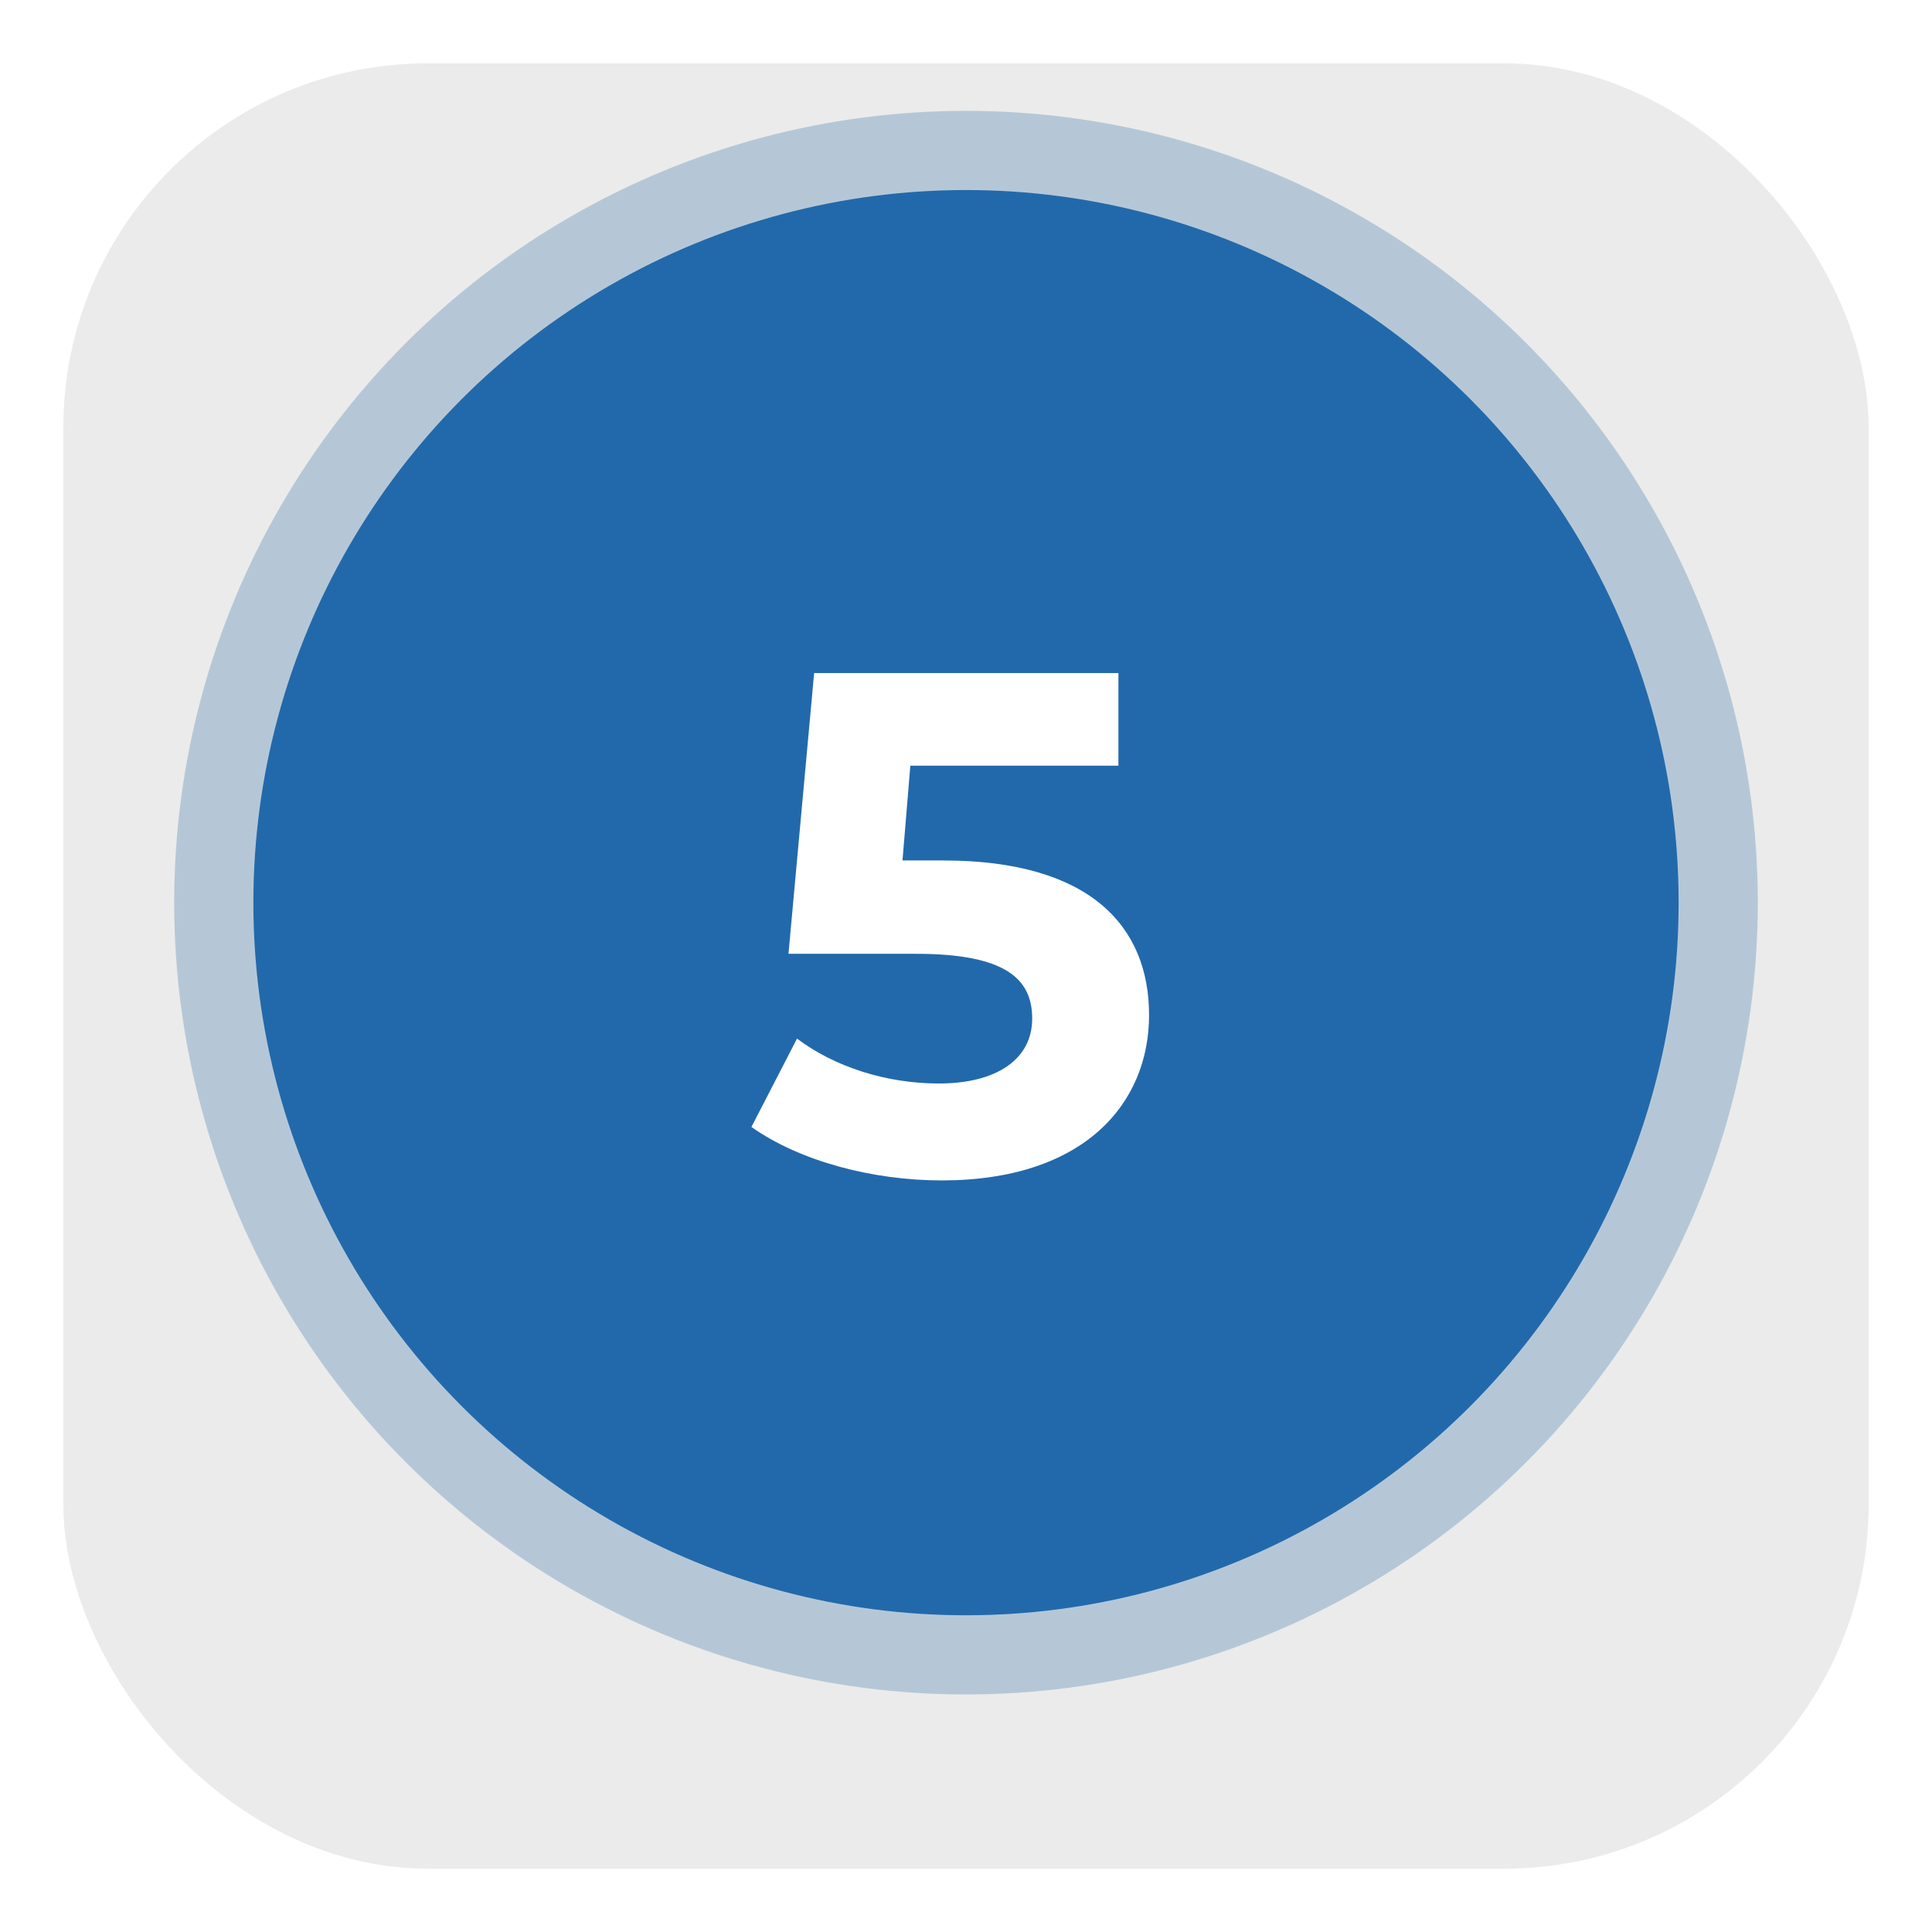
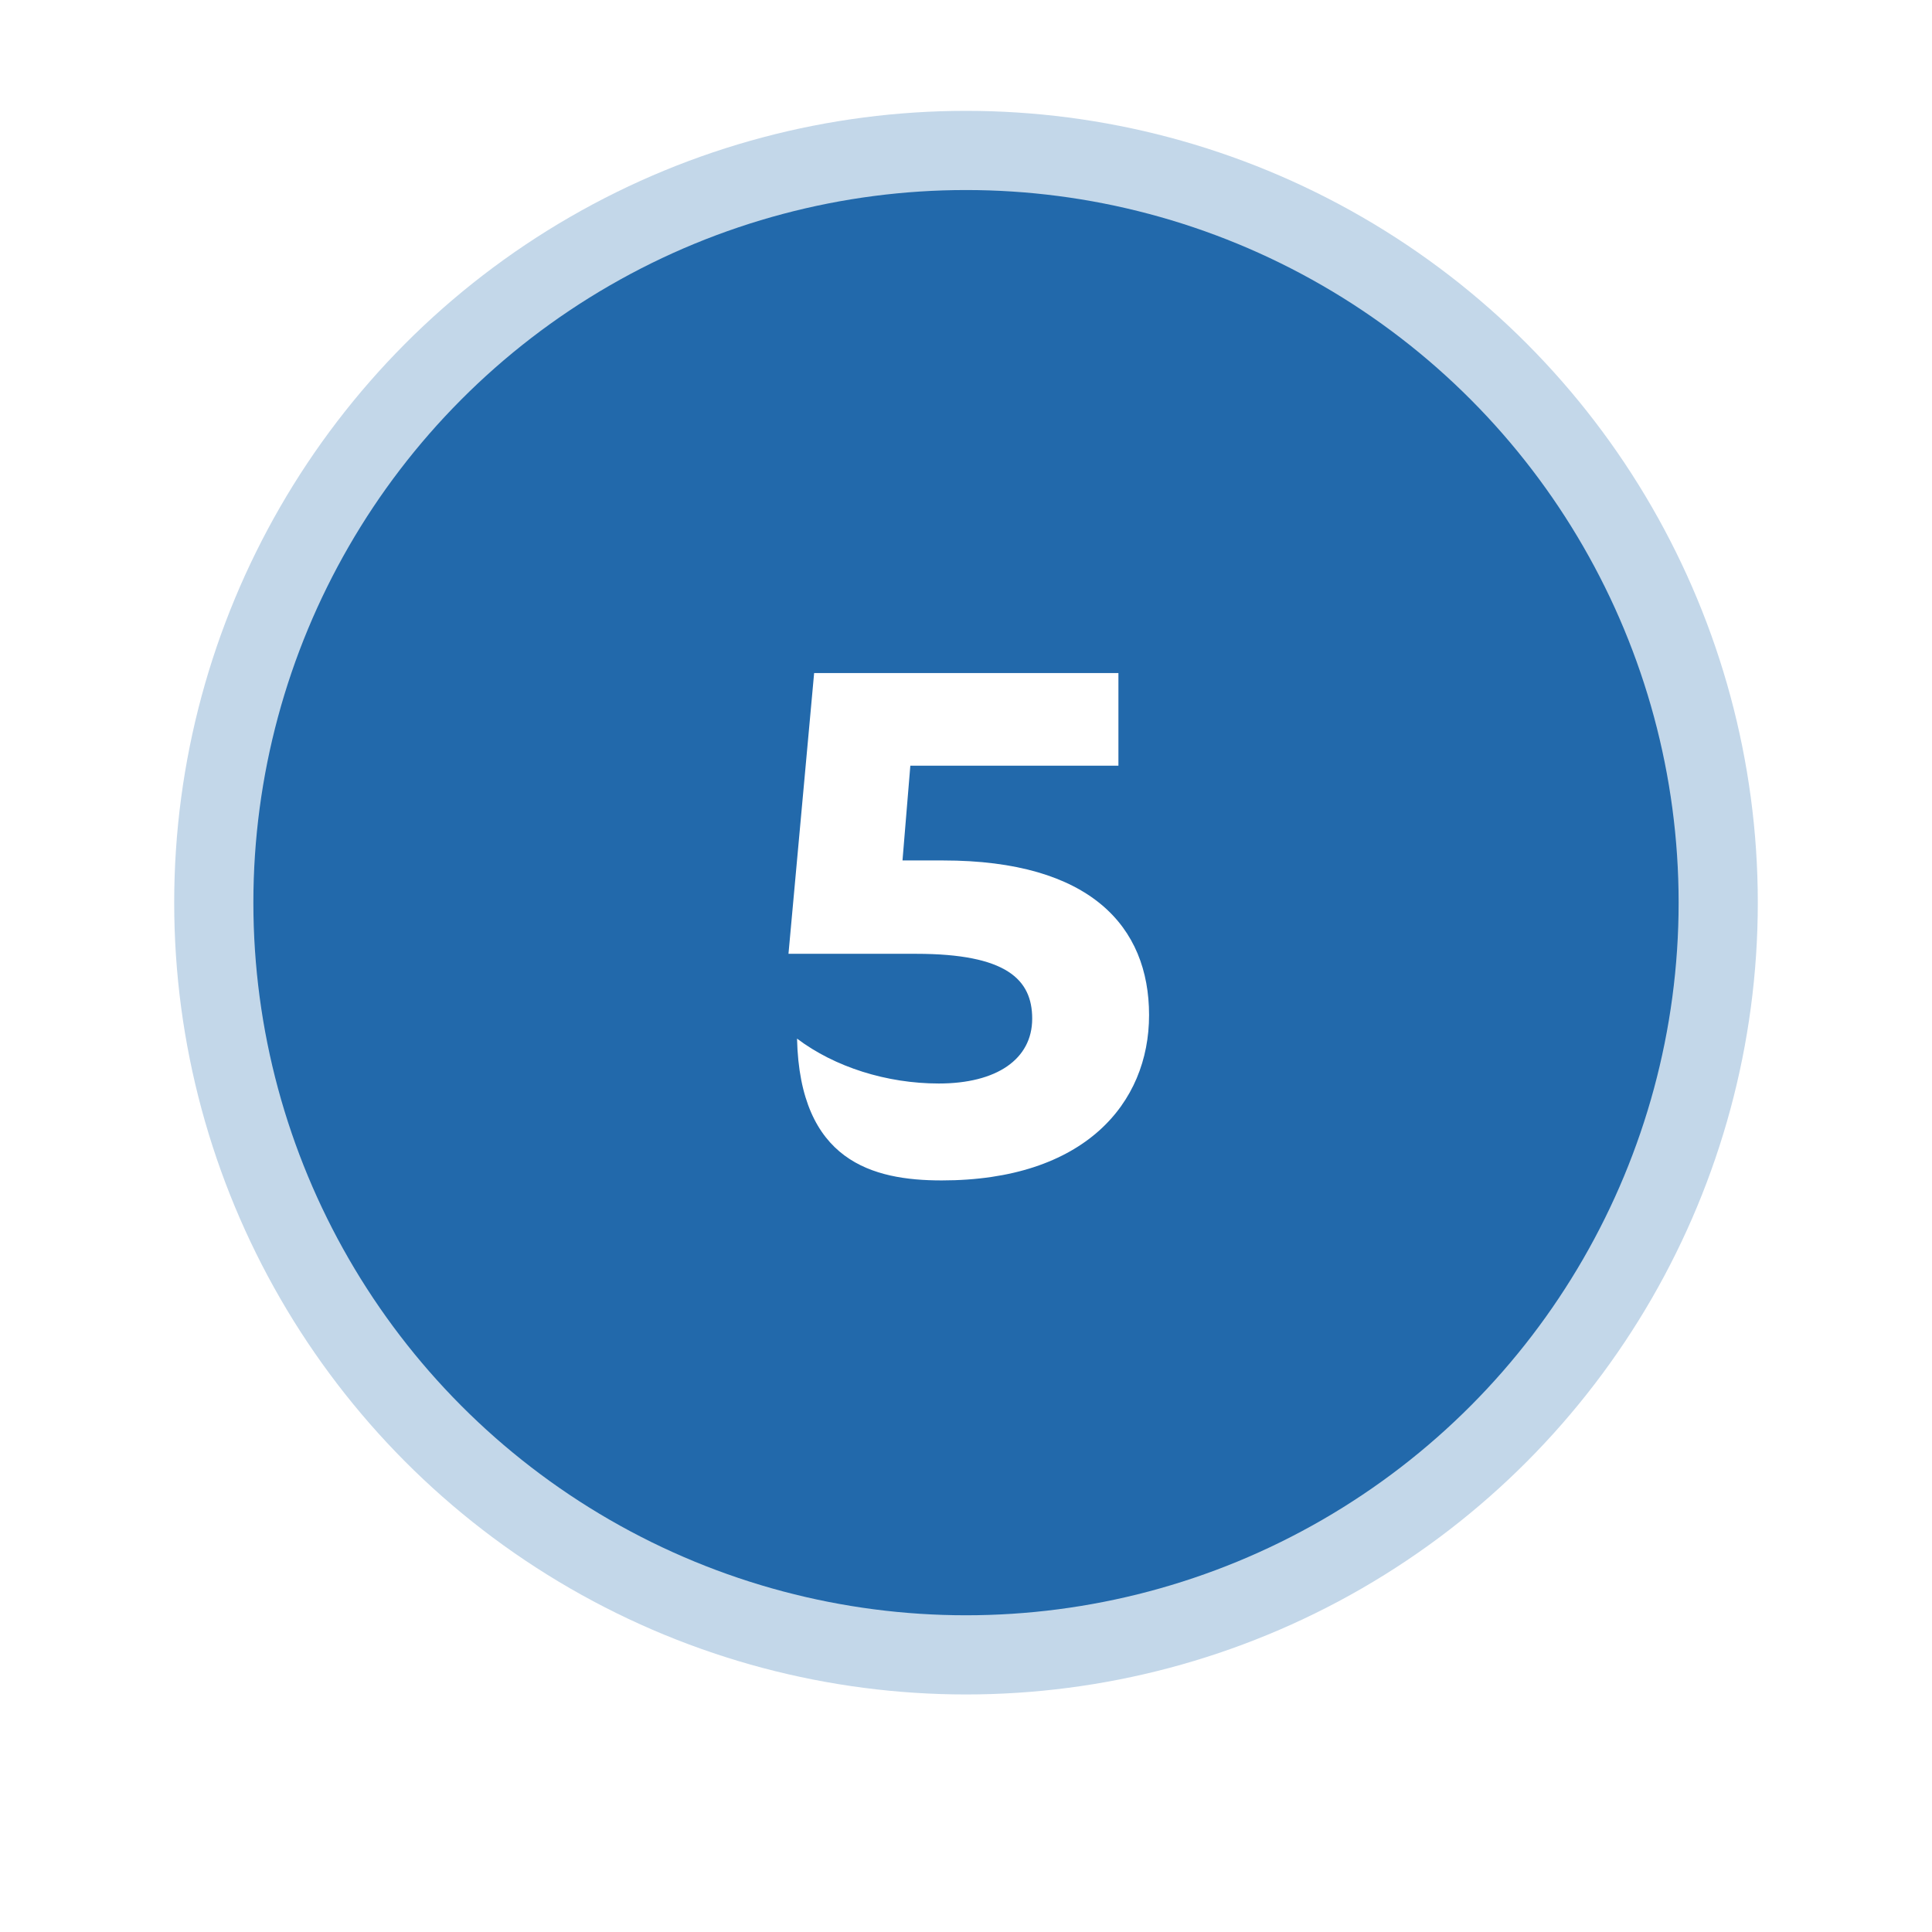
<svg xmlns="http://www.w3.org/2000/svg" width="122" height="122" viewBox="0 0 122 122" fill="none">
  <circle cx="61" cy="57" r="50" fill="#C3D7E9" />
  <g filter="url(#filter0_d_47_66)">
-     <rect opacity="0.1" x="4" width="114" height="114" rx="23" fill="#333333" />
-   </g>
+     </g>
  <circle cx="61" cy="57" r="45" fill="#2269AB" />
-   <path d="M59.555 54.335H56.99L57.485 48.35H70.625V42.5H51.41L49.79 60.23H57.845C63.56 60.23 65.18 61.85 65.18 64.325C65.18 66.89 62.93 68.42 59.285 68.42C56 68.42 52.715 67.385 50.33 65.585L47.45 71.165C50.51 73.325 55.1 74.54 59.465 74.54C68.465 74.54 72.56 69.68 72.56 64.1C72.56 58.52 68.87 54.335 59.555 54.335Z" fill="white" />
+   <path d="M59.555 54.335H56.99L57.485 48.35H70.625V42.5H51.41L49.79 60.23H57.845C63.56 60.23 65.18 61.85 65.18 64.325C65.18 66.89 62.93 68.42 59.285 68.42C56 68.42 52.715 67.385 50.33 65.585C50.51 73.325 55.1 74.54 59.465 74.54C68.465 74.54 72.56 69.68 72.56 64.1C72.56 58.52 68.87 54.335 59.555 54.335Z" fill="white" />
  <defs>
    <filter id="filter0_d_47_66" x="0" y="0" width="122" height="122" filterUnits="userSpaceOnUse" color-interpolation-filters="sRGB">
      <feFlood flood-opacity="0" result="BackgroundImageFix" />
      <feColorMatrix in="SourceAlpha" type="matrix" values="0 0 0 0 0 0 0 0 0 0 0 0 0 0 0 0 0 0 127 0" result="hardAlpha" />
      <feOffset dy="4" />
      <feGaussianBlur stdDeviation="2" />
      <feComposite in2="hardAlpha" operator="out" />
      <feColorMatrix type="matrix" values="0 0 0 0 0 0 0 0 0 0 0 0 0 0 0 0 0 0 0.25 0" />
      <feBlend mode="normal" in2="BackgroundImageFix" result="effect1_dropShadow_47_66" />
      <feBlend mode="normal" in="SourceGraphic" in2="effect1_dropShadow_47_66" result="shape" />
    </filter>
  </defs>
</svg>